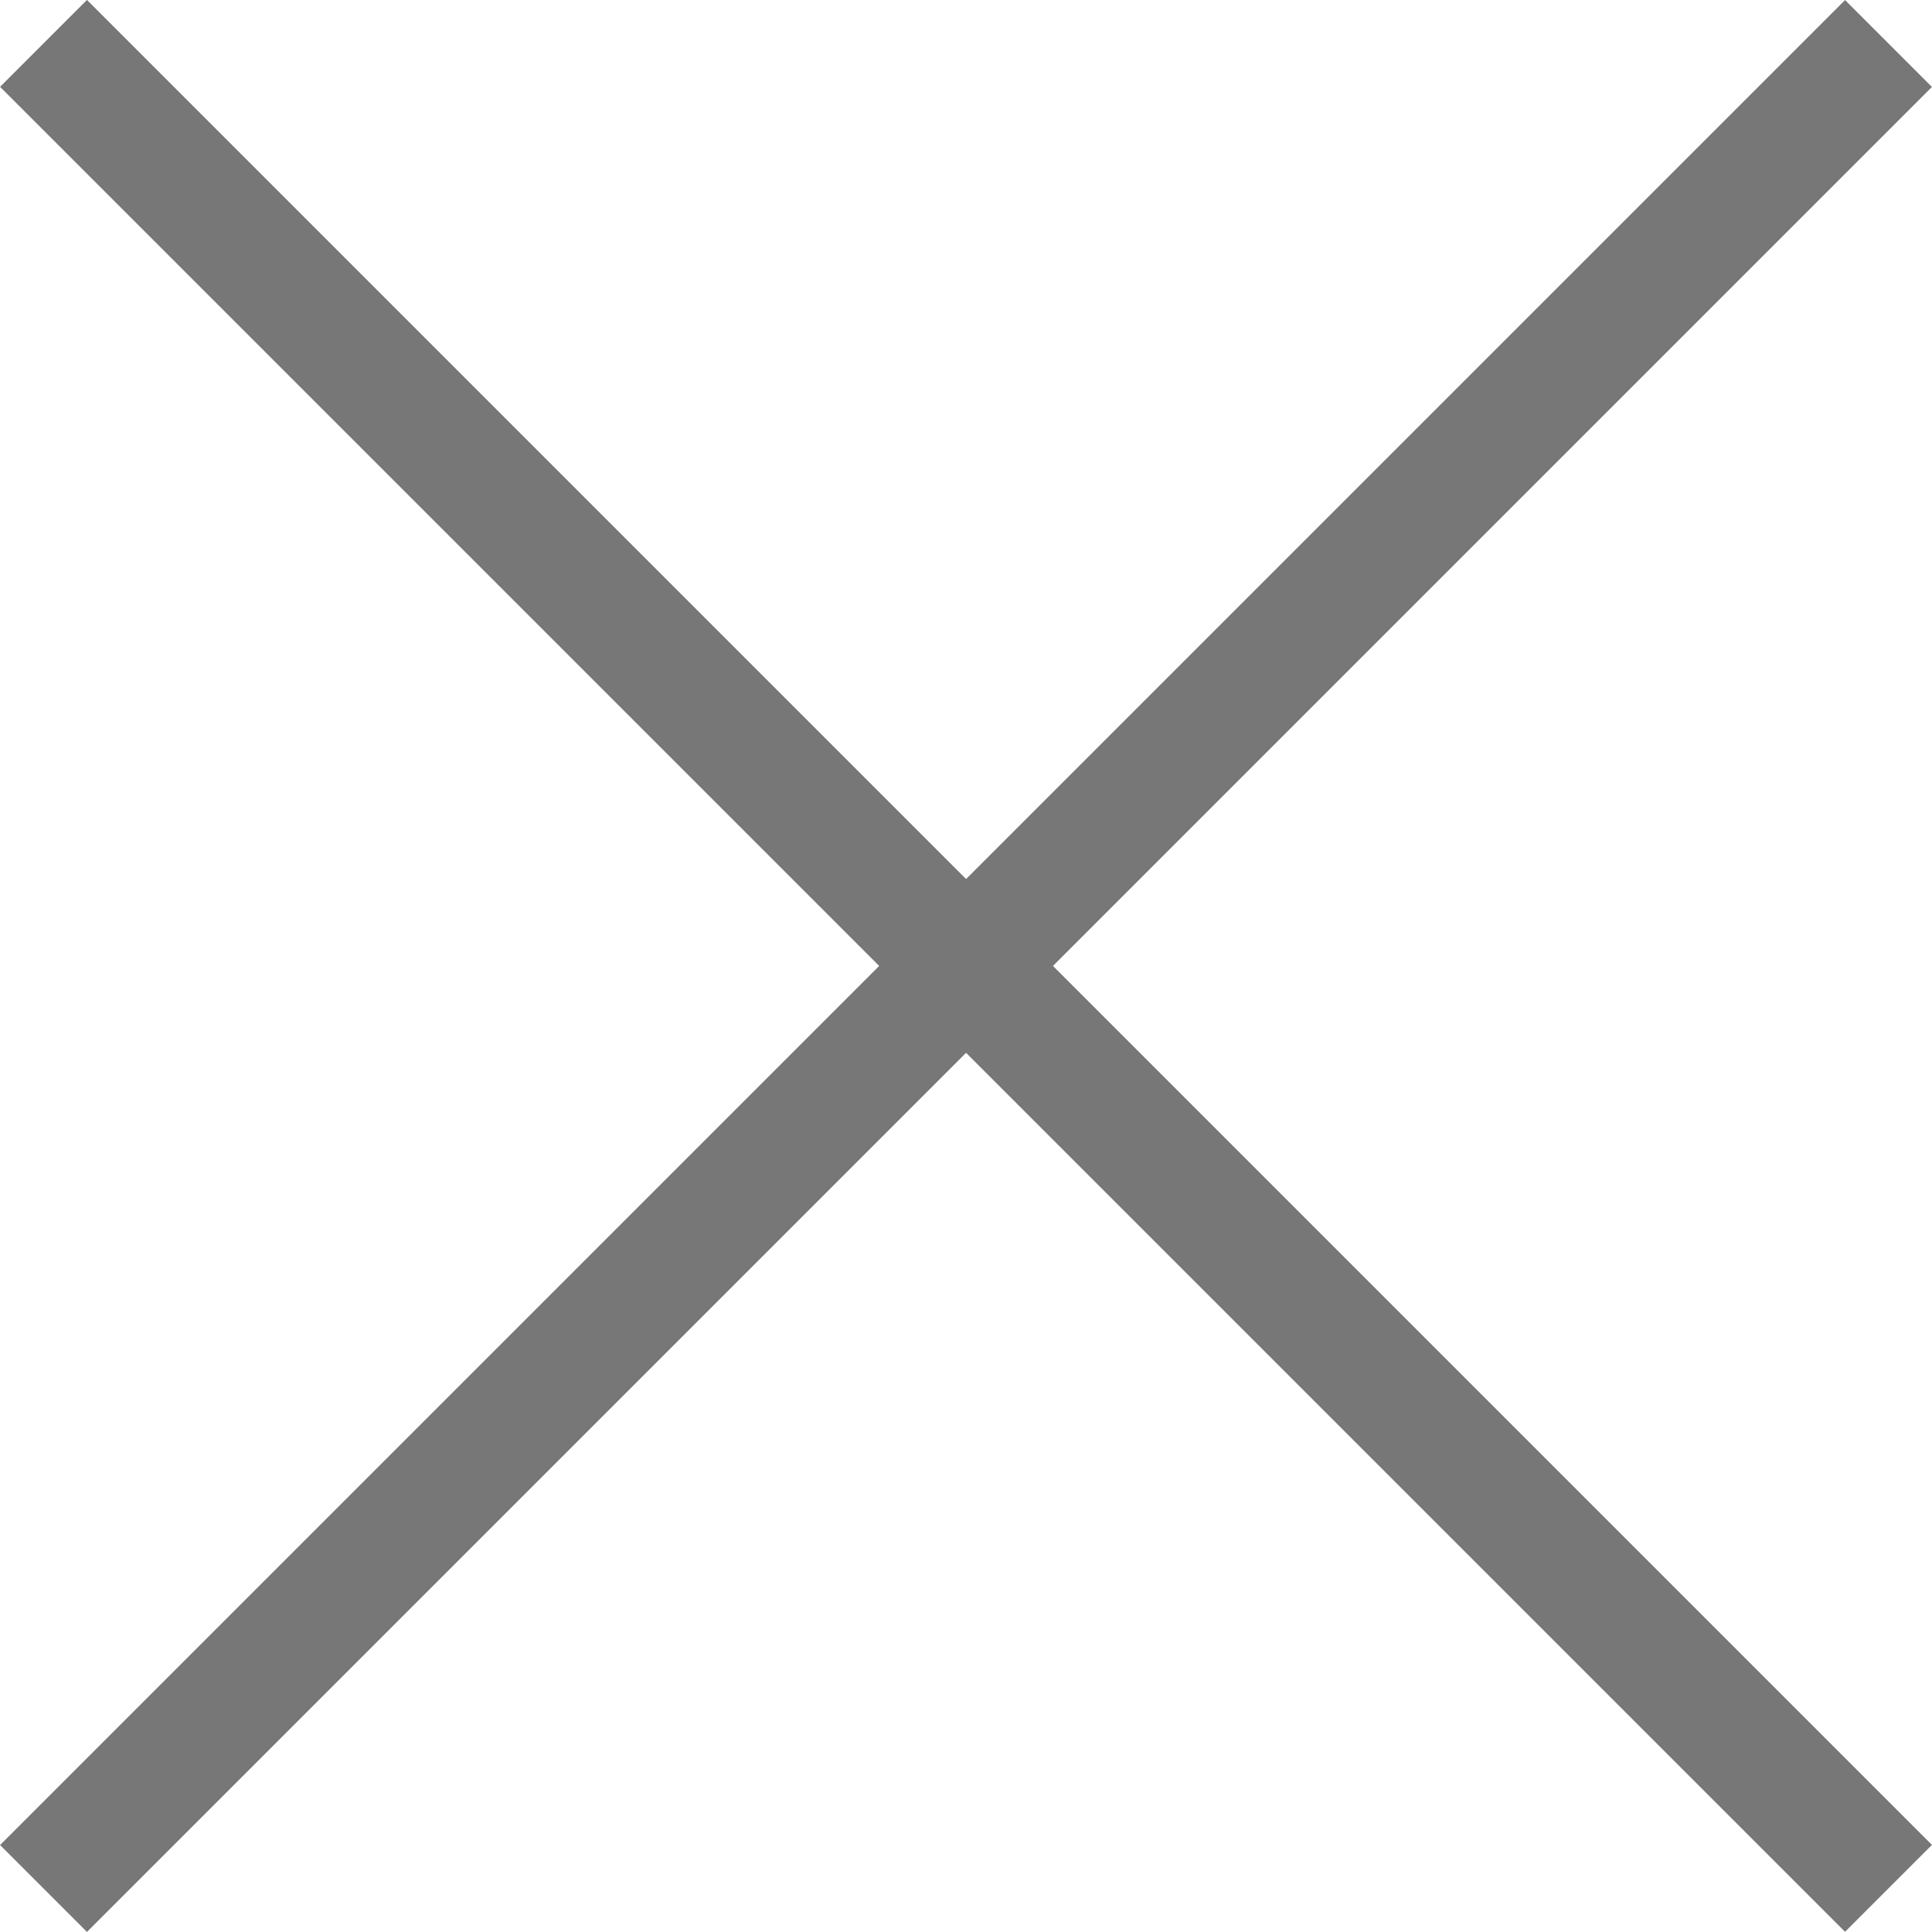
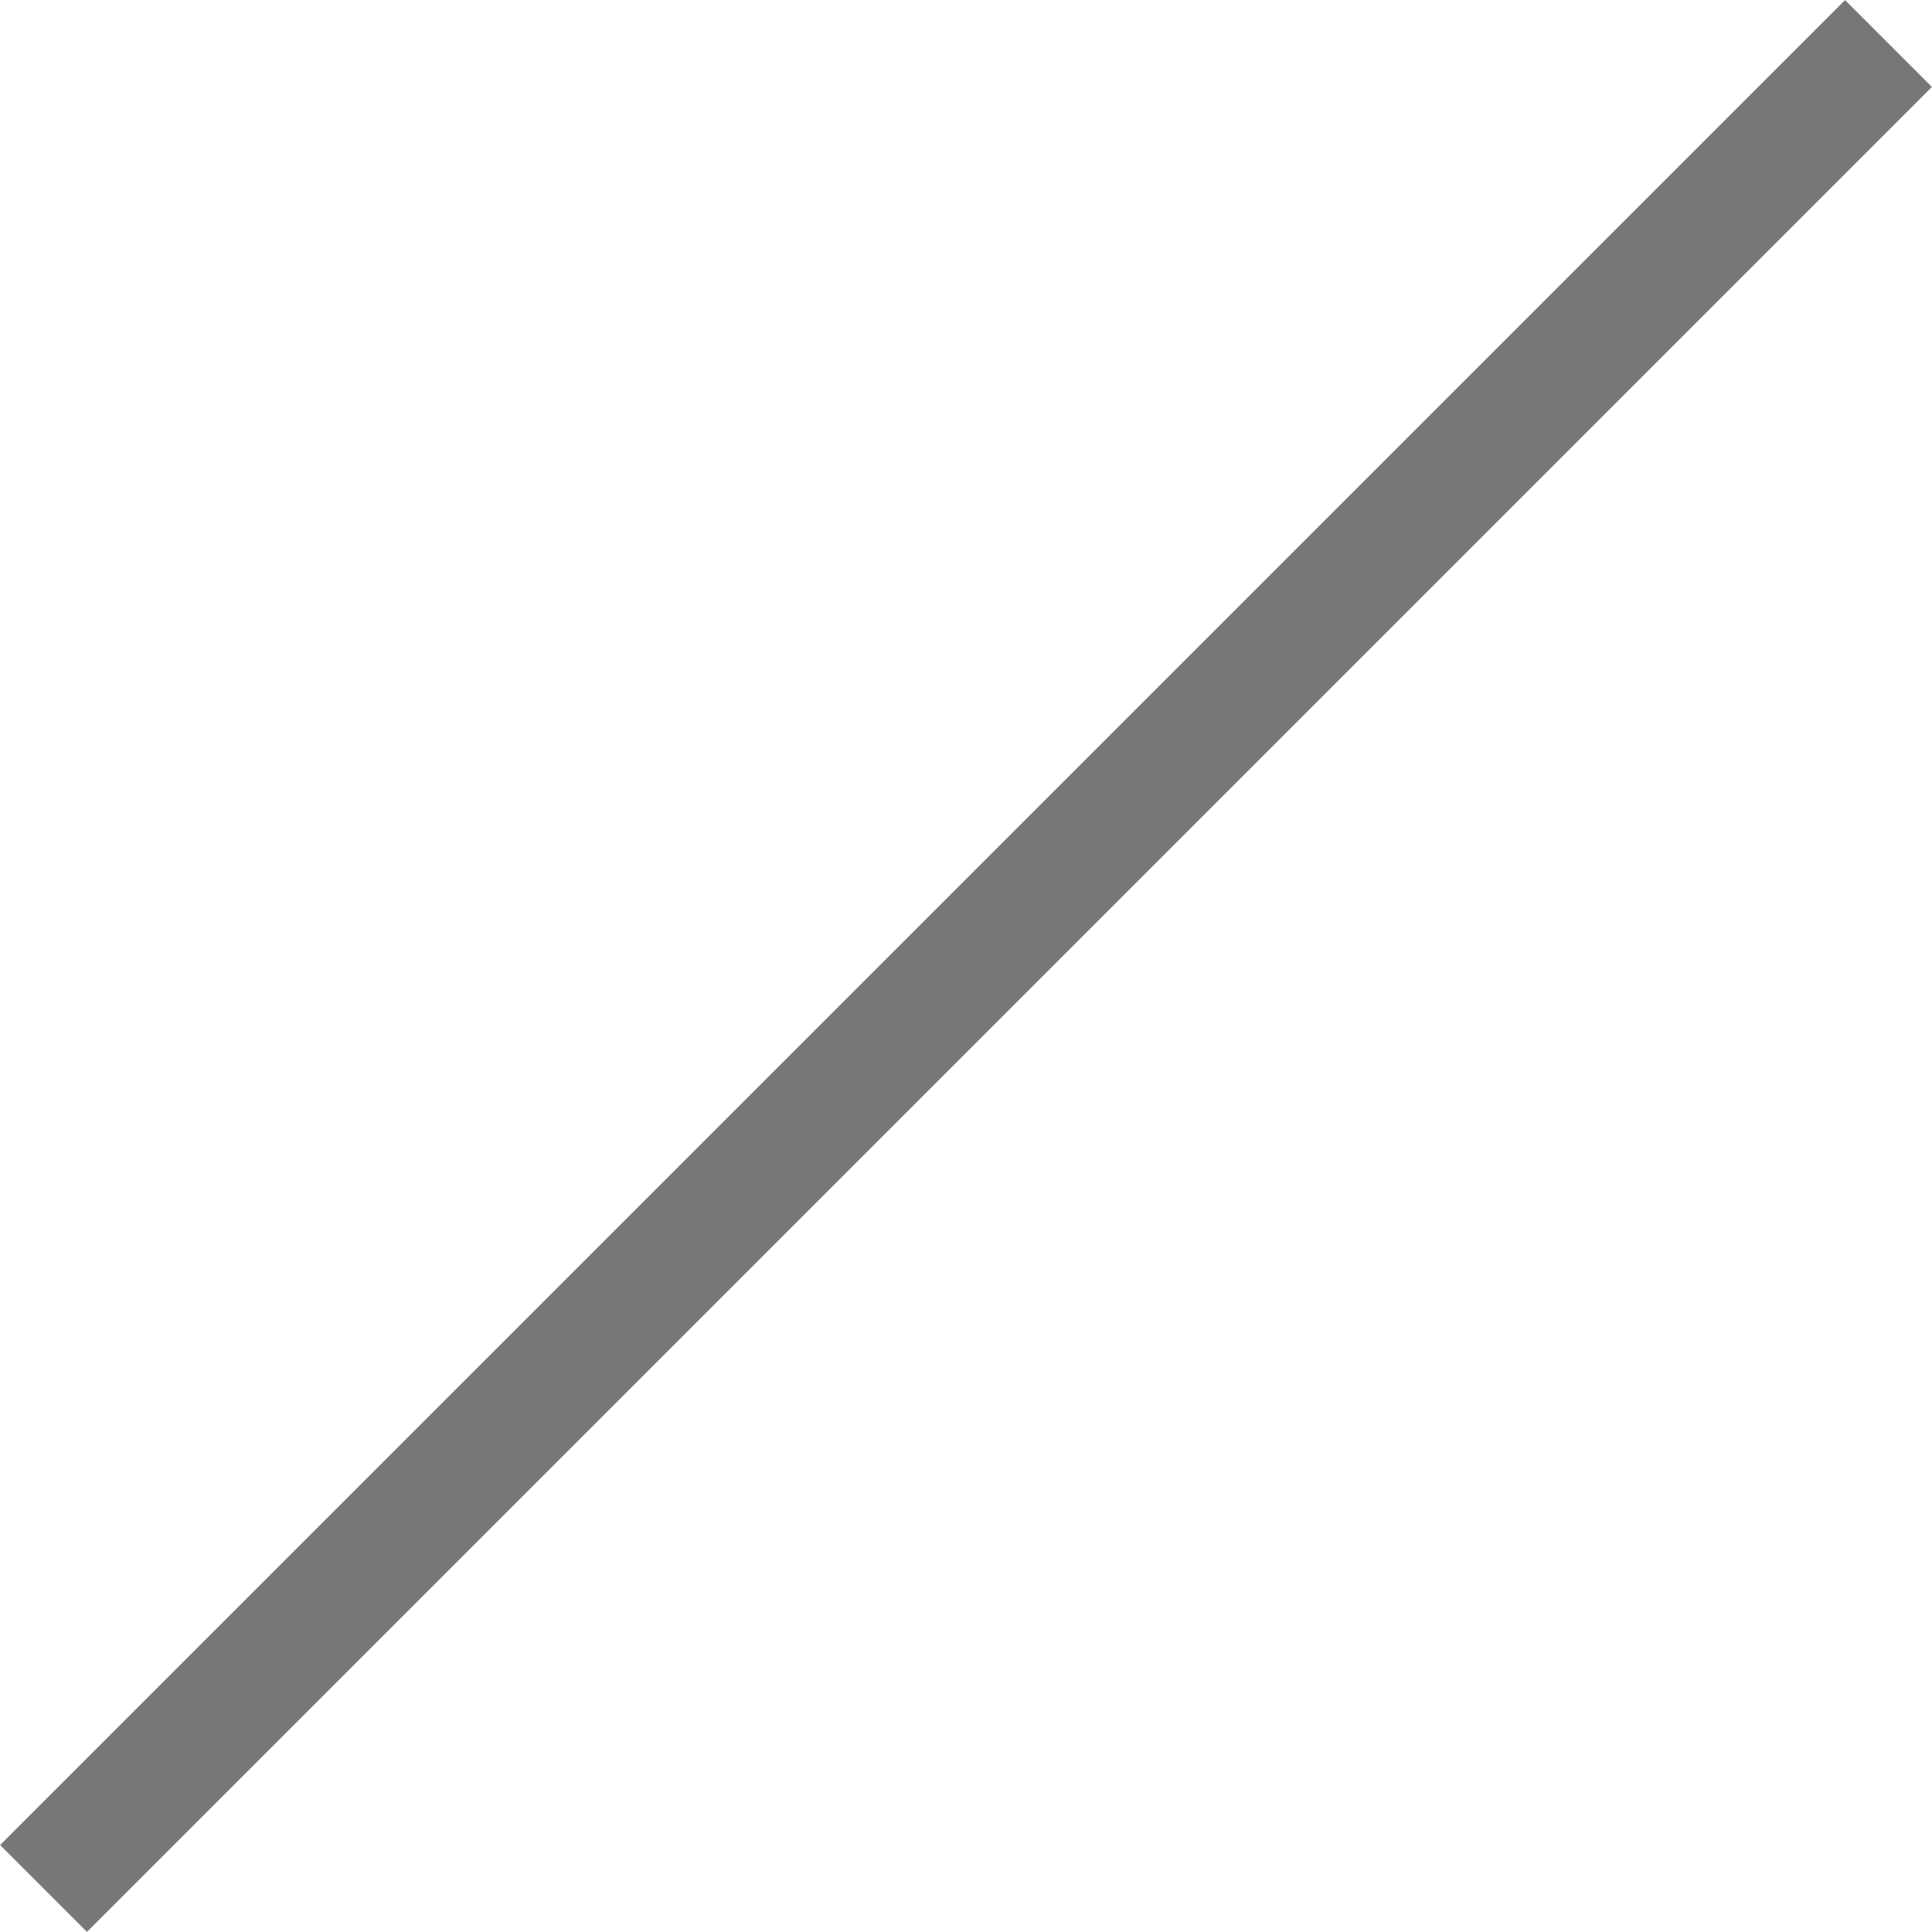
<svg xmlns="http://www.w3.org/2000/svg" width="15.72" height="15.72" viewBox="0 0 15.72 15.72">
  <g id="グループ_170" data-name="グループ 170" transform="translate(-336.14 -20.14)">
    <path id="パス_172" data-name="パス 172" d="M0,0H21.23" transform="translate(351.506 20.494) rotate(135)" fill="none" stroke="#777" stroke-width="1" />
-     <path id="パス_173" data-name="パス 173" d="M-18396.93-4641.5h21.23" transform="translate(10063.052 16311.123) rotate(45)" fill="none" stroke="#777" stroke-width="1" />
  </g>
</svg>